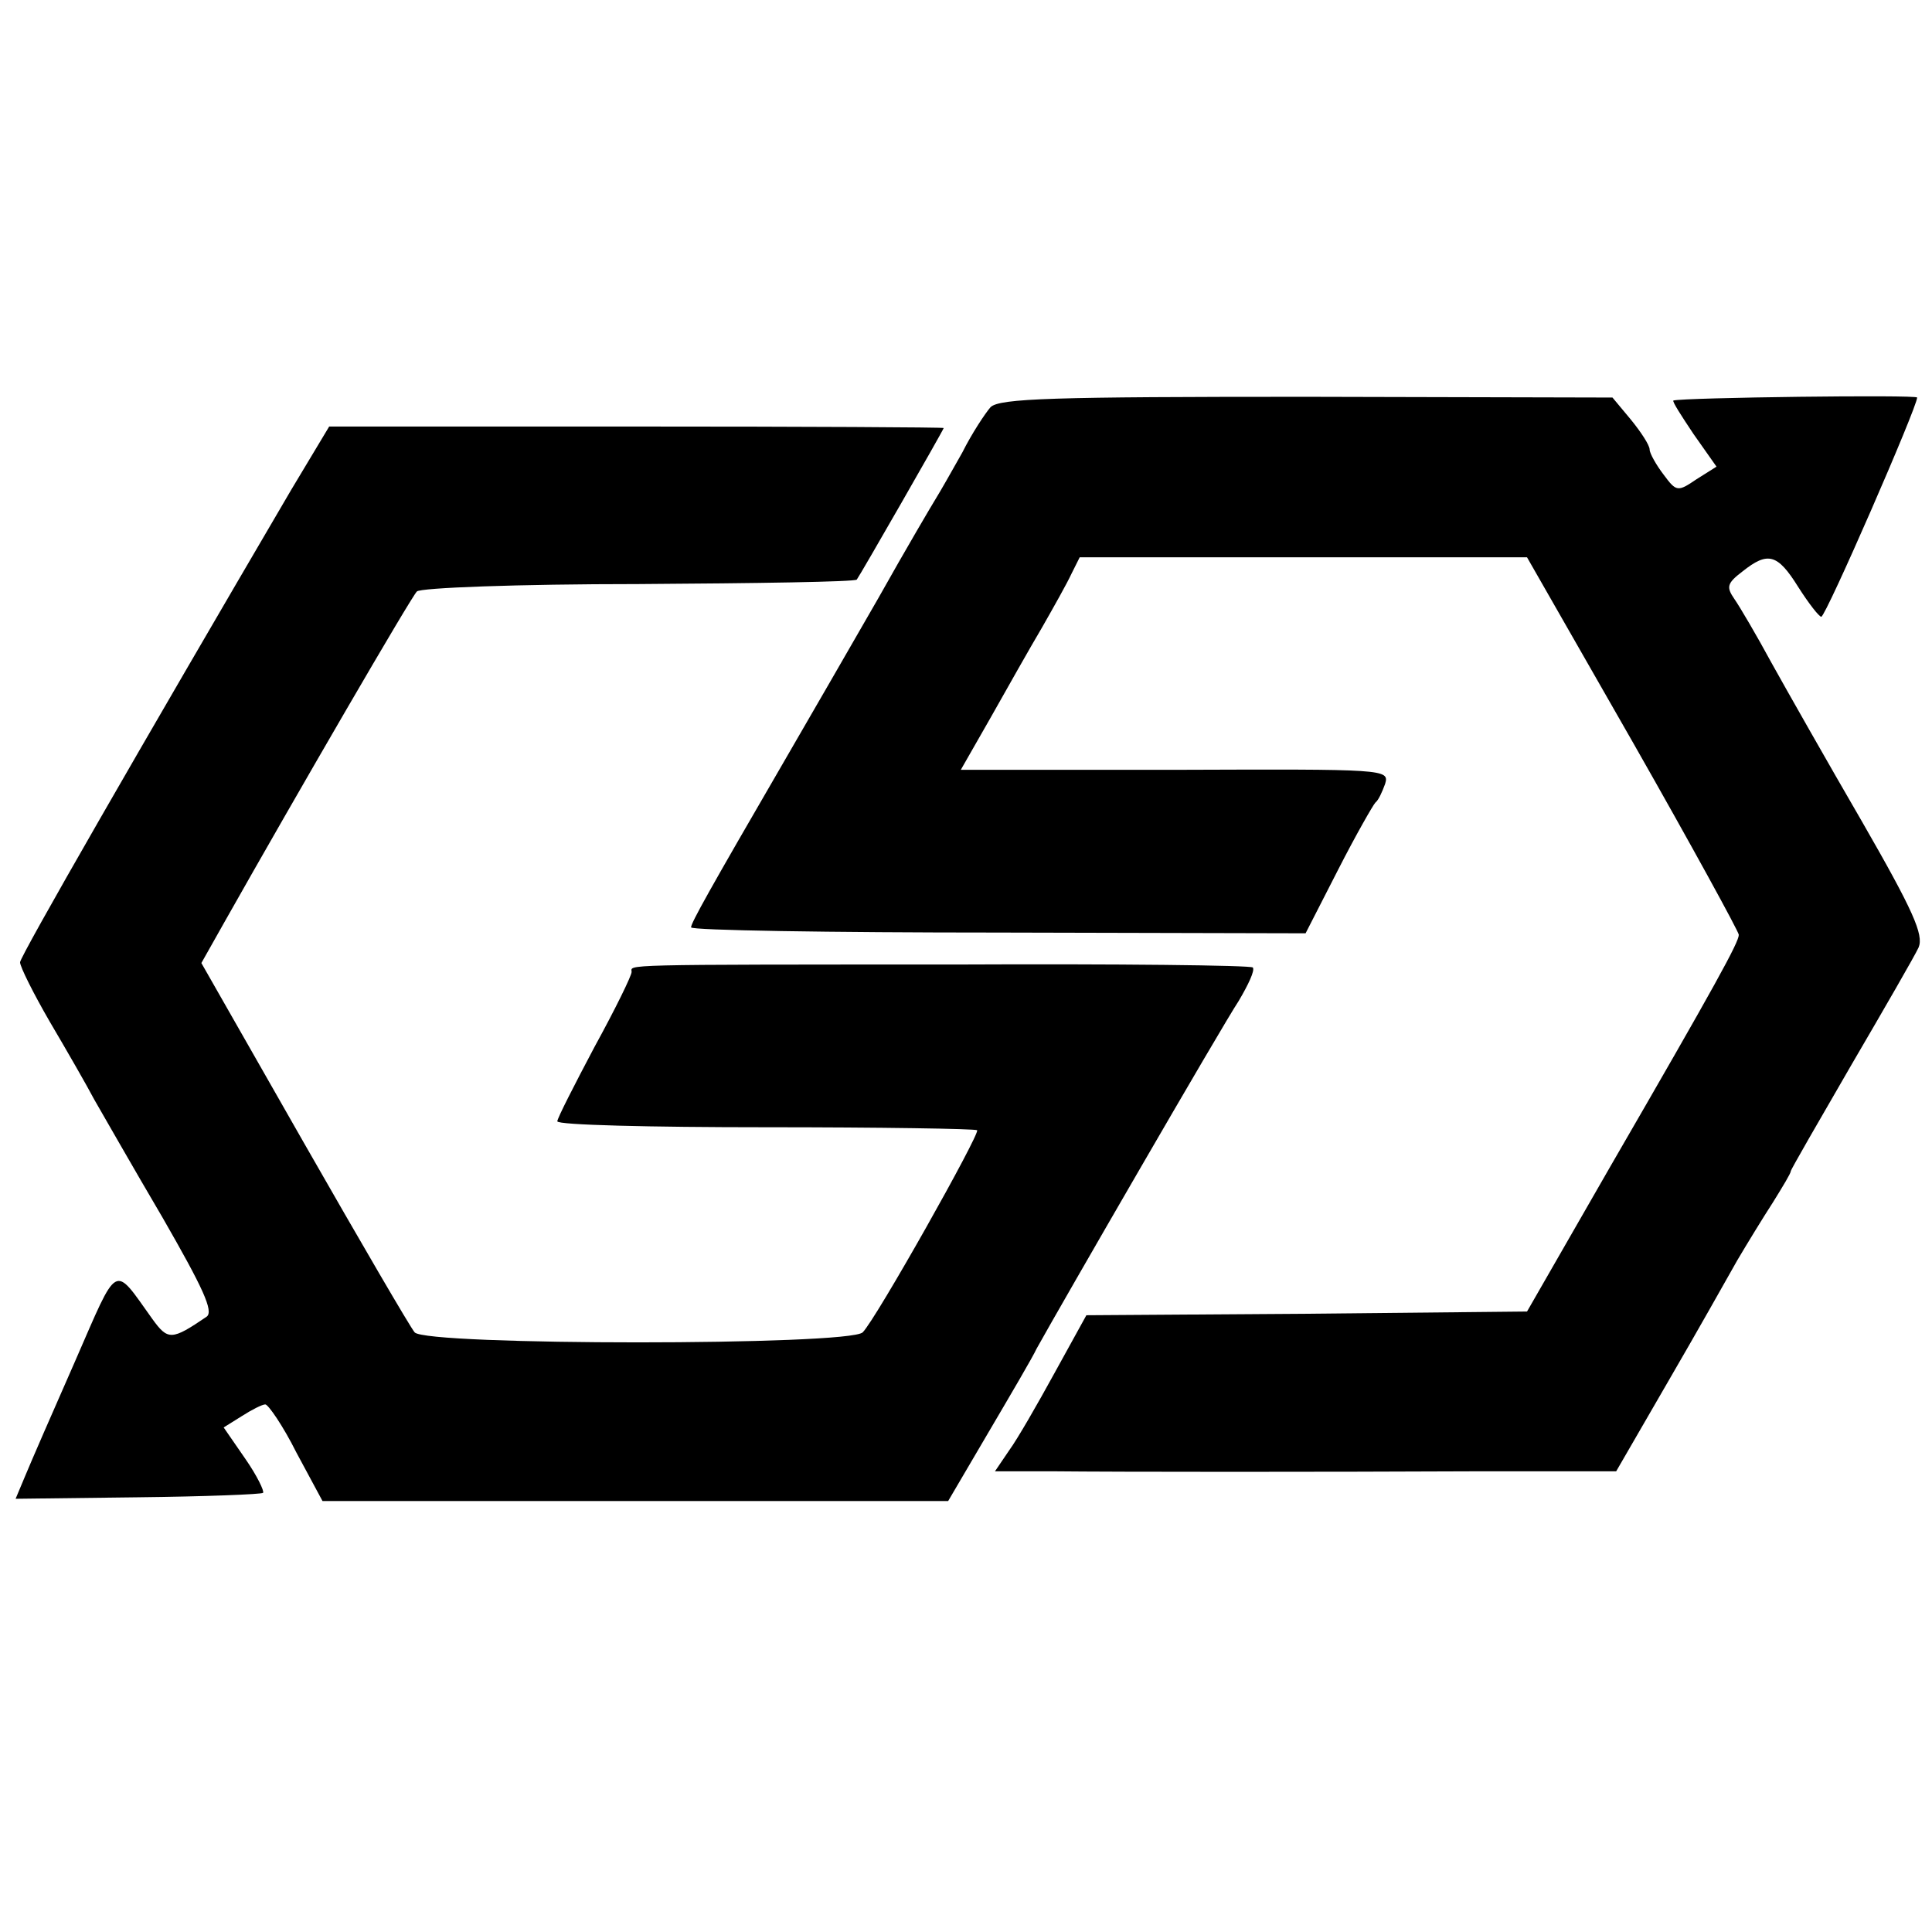
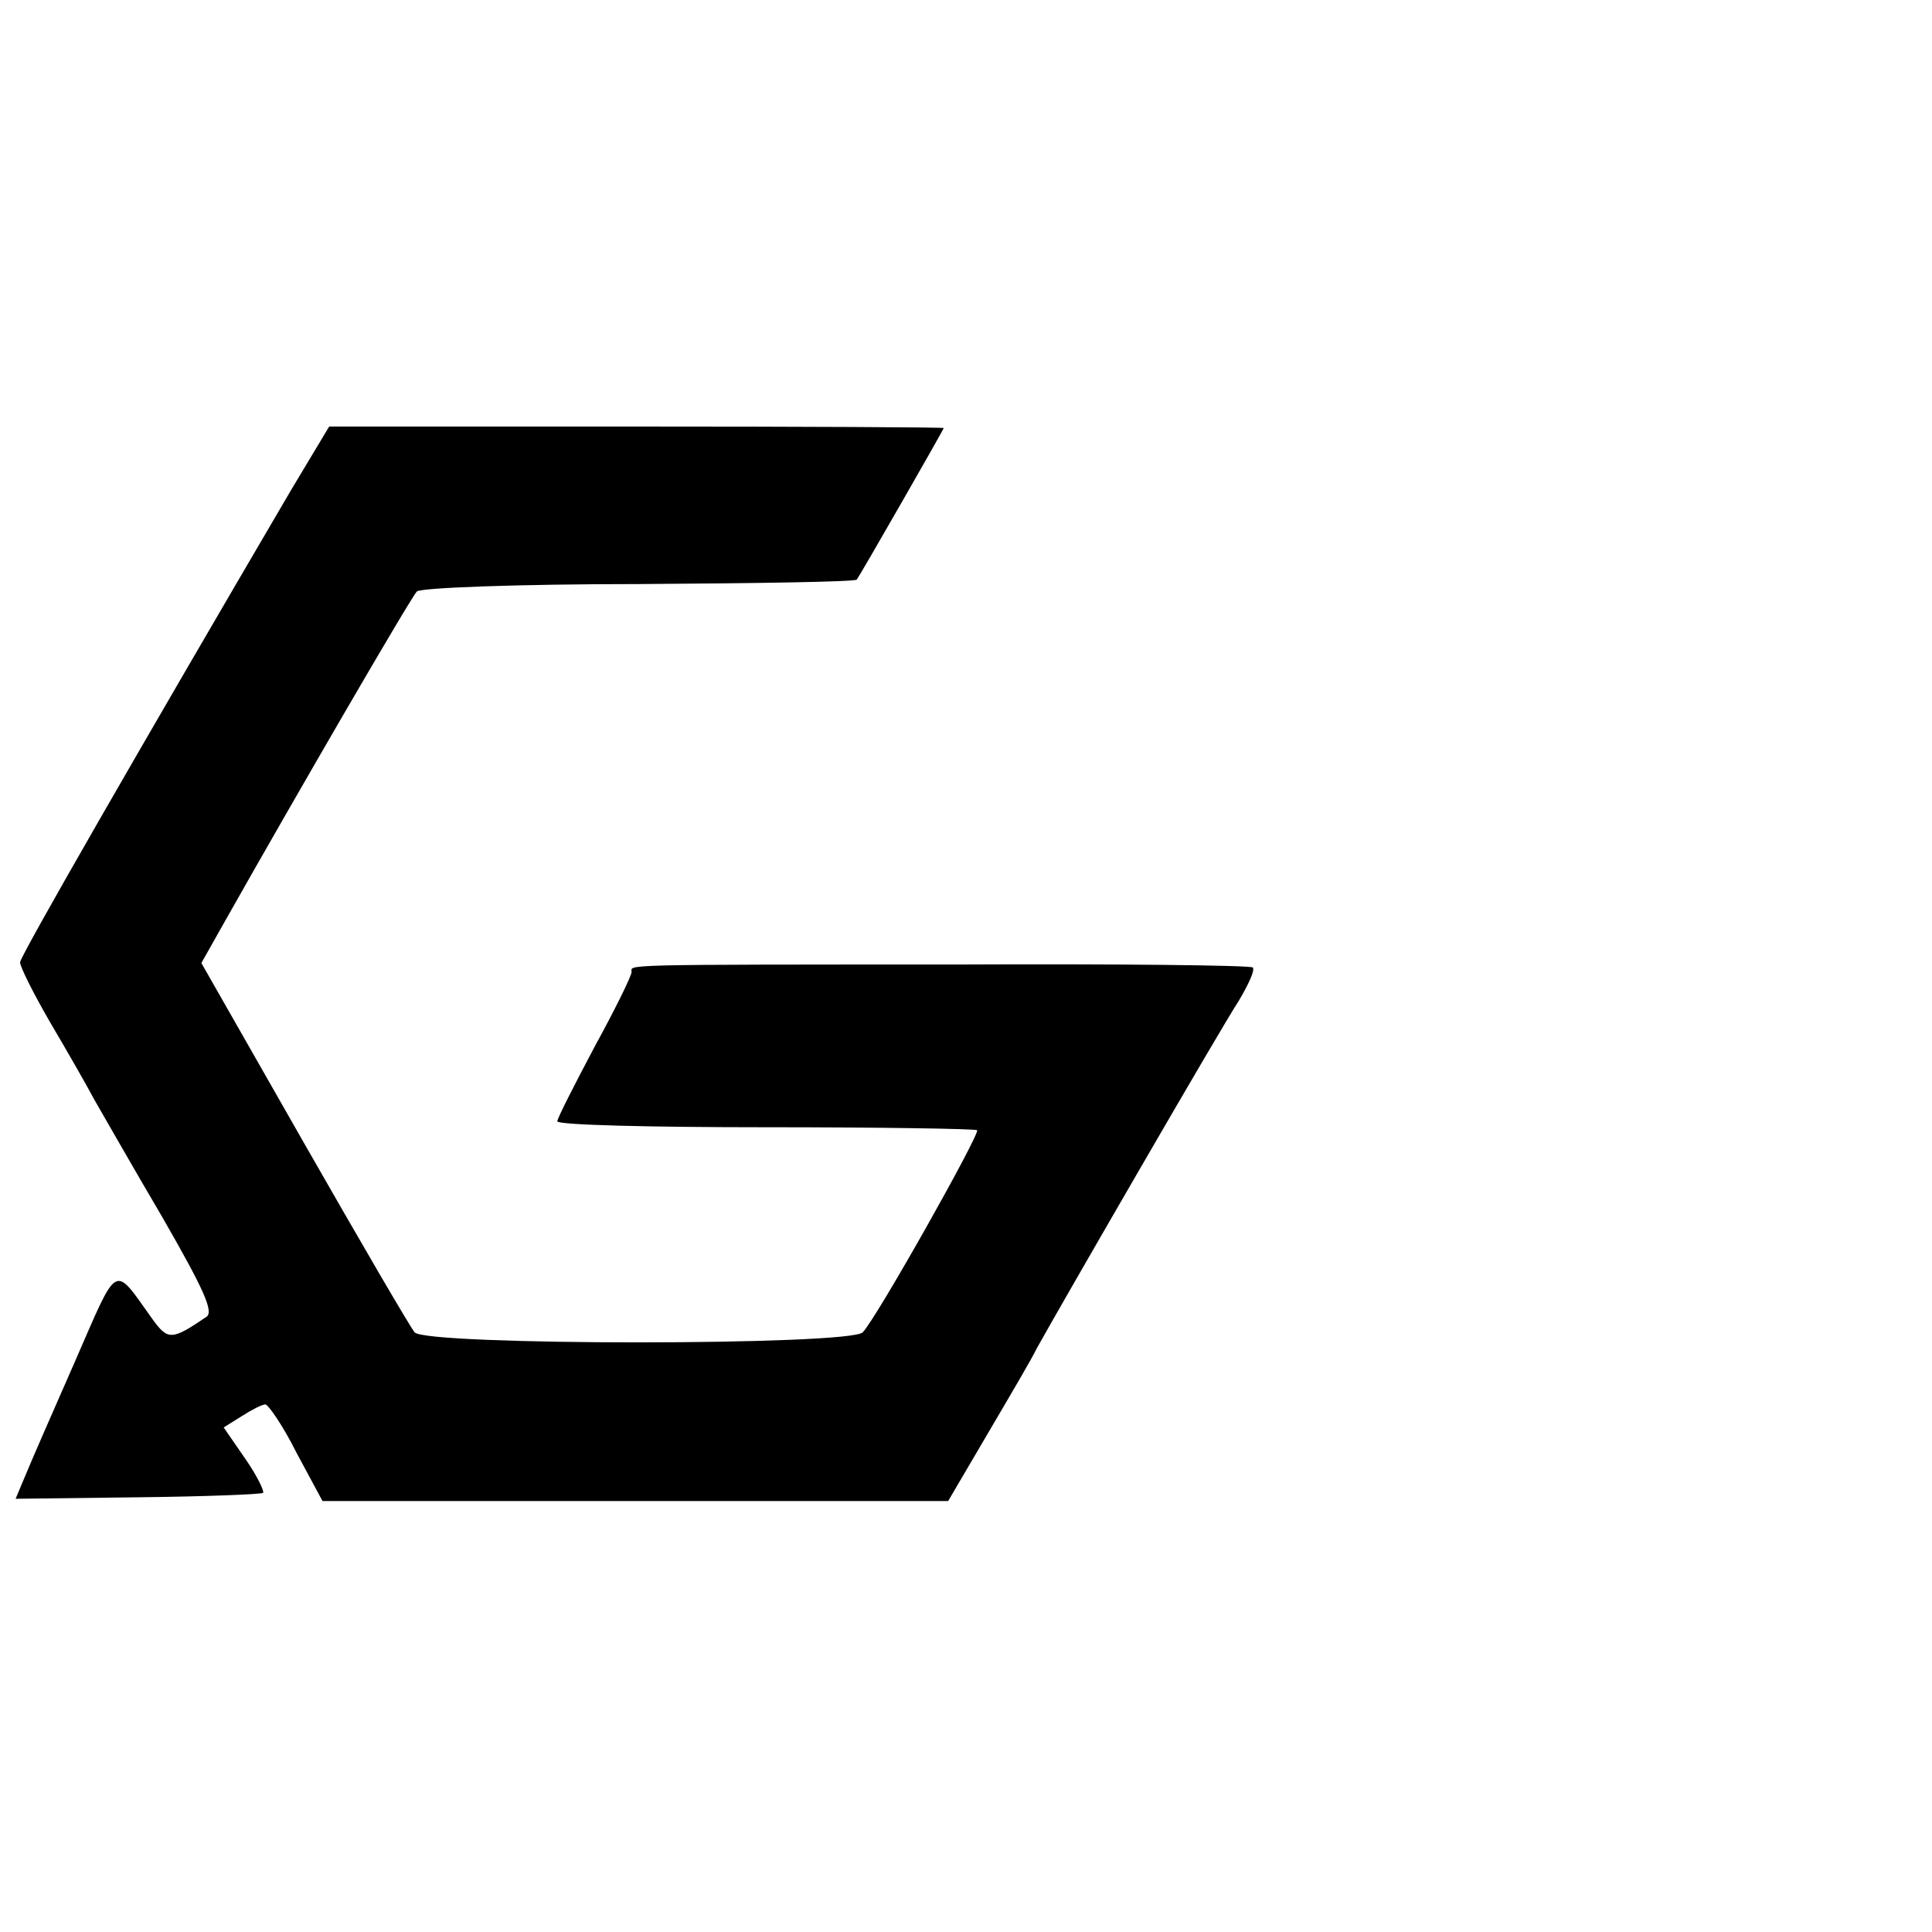
<svg xmlns="http://www.w3.org/2000/svg" version="1.0" width="260pt" height="260pt" viewBox="0 0 260 260" preserveAspectRatio="xMidYMid meet">
  <g transform="translate(0,260) scale(0.1,-0.1)" fill="#000000" stroke="none">
-     <path d="M1333 2052 c-7 -8 -25 -35 -38 -61 -14 -25 -30 -53 -35 -61 -5 -8 -41 -69 -78 -135 -38 -66 -95 -165 -127 -220 -101 -174 -125 -217 -125 -223 0 -4 186 -7 413 -7 l414 -1 44 86 c24 47 47 87 50 90 4 3 9 14 13 25 6 20 1 20 -283 19 l-288 0 40 70 c22 39 53 94 69 121 16 28 34 60 40 73 l11 22 301 0 301 0 143 -250 c78 -137 142 -254 142 -258 0 -10 -30 -65 -173 -312 l-112 -195 -297 -3 -296 -2 -43 -78 c-23 -42 -50 -89 -61 -104 l-19 -28 75 0 c98 -1 358 -1 584 0 l177 0 70 121 c39 67 80 140 93 163 13 22 35 58 48 78 13 21 24 39 24 42 0 2 37 66 81 142 45 77 86 148 91 159 7 17 -7 49 -76 169 -47 81 -102 178 -122 214 -20 37 -43 76 -50 86 -11 16 -10 21 11 37 34 27 47 24 75 -21 14 -22 28 -40 31 -40 6 0 129 282 129 295 0 4 -314 0 -328 -4 -2 -1 11 -21 27 -45 l31 -44 -27 -17 c-25 -17 -27 -17 -44 6 -10 13 -19 29 -19 34 0 6 -12 24 -25 40 l-25 30 -411 1 c-341 0 -414 -2 -426 -14z" />
    <path d="M392 1941 c-201 -343 -365 -628 -365 -636 0 -6 18 -42 40 -80 23 -39 50 -86 60 -105 11 -19 52 -91 92 -159 54 -94 69 -126 59 -133 -47 -32 -52 -32 -73 -3 -53 74 -45 78 -104 -57 -30 -68 -60 -137 -67 -154 l-13 -31 164 2 c91 1 167 4 169 6 2 2 -8 23 -24 46 l-29 42 24 15 c14 9 28 16 32 16 4 0 24 -29 42 -65 l35 -65 421 0 421 0 54 92 c30 51 60 102 65 113 31 56 250 435 272 468 13 22 22 41 19 45 -3 3 -183 5 -398 4 -463 0 -438 0 -438 -10 0 -5 -22 -50 -50 -101 -27 -51 -50 -96 -50 -100 0 -5 126 -8 280 -8 154 0 282 -2 285 -4 4 -5 -136 -254 -154 -272 -18 -18 -588 -18 -603 0 -6 7 -73 122 -149 255 l-138 242 31 55 c100 177 251 437 259 445 4 5 136 10 298 10 159 1 291 3 294 6 4 5 117 202 117 204 0 1 -186 2 -414 2 l-413 0 -51 -85z" />
  </g>
</svg>